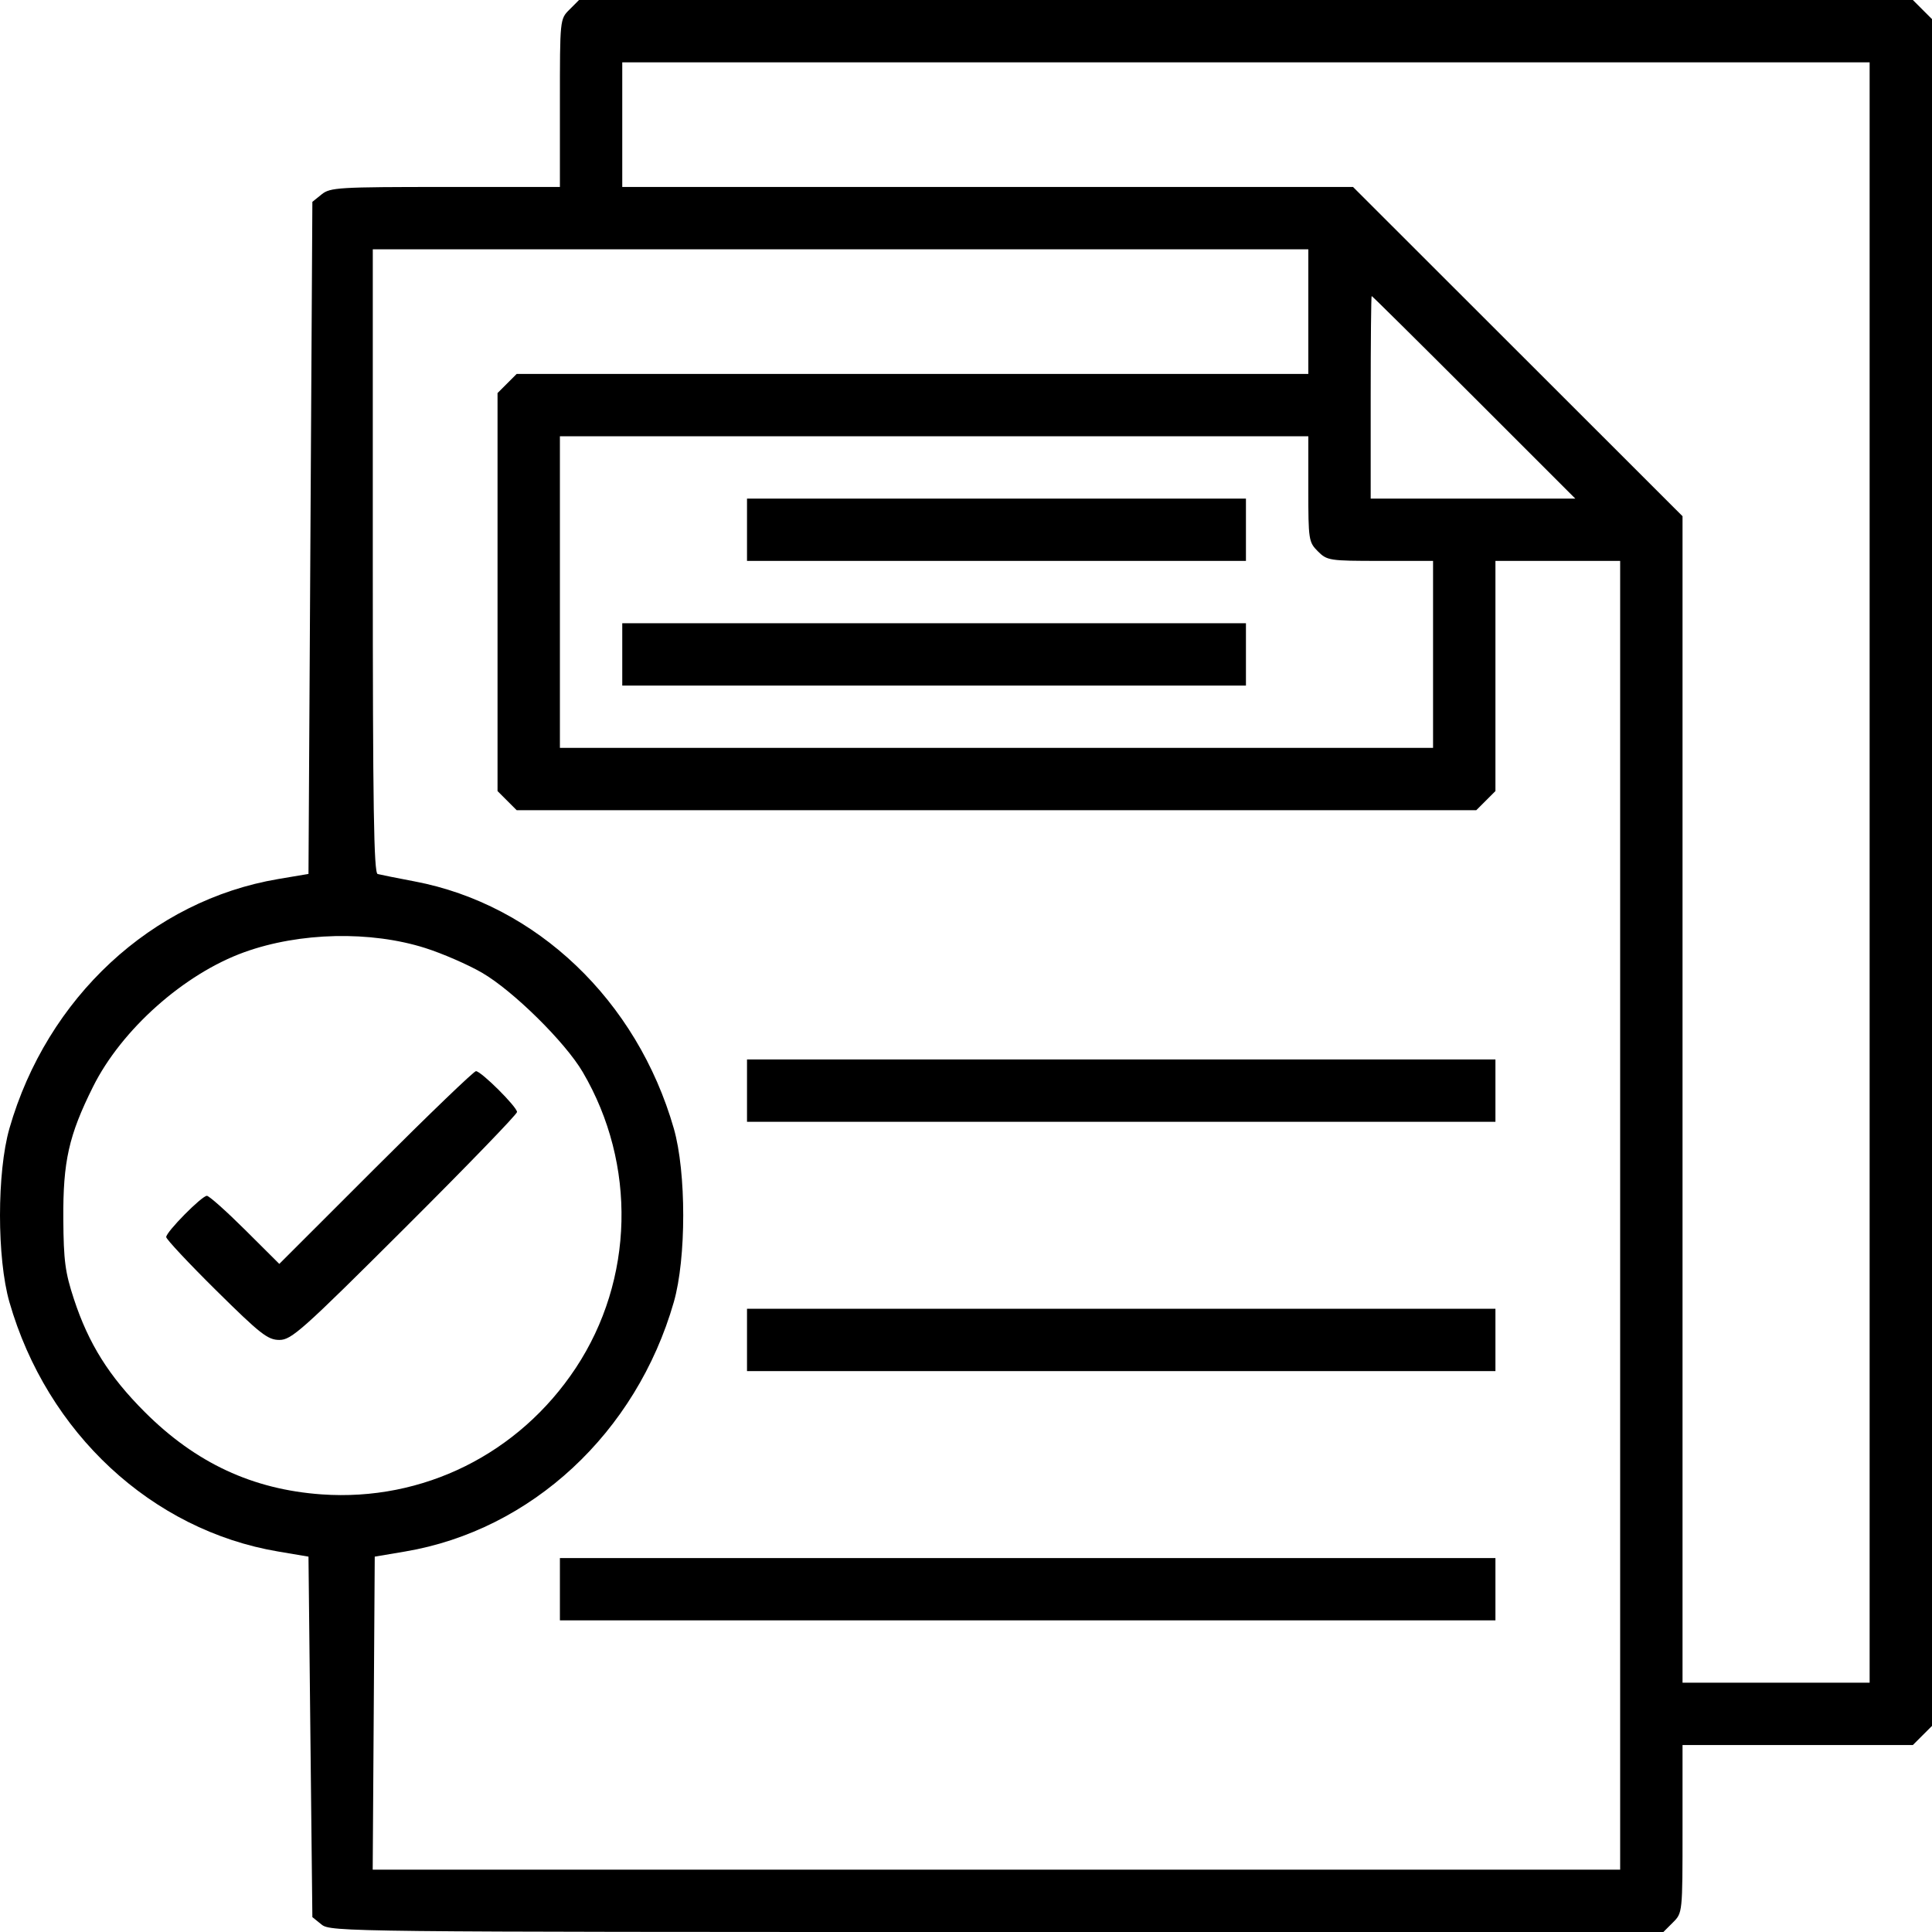
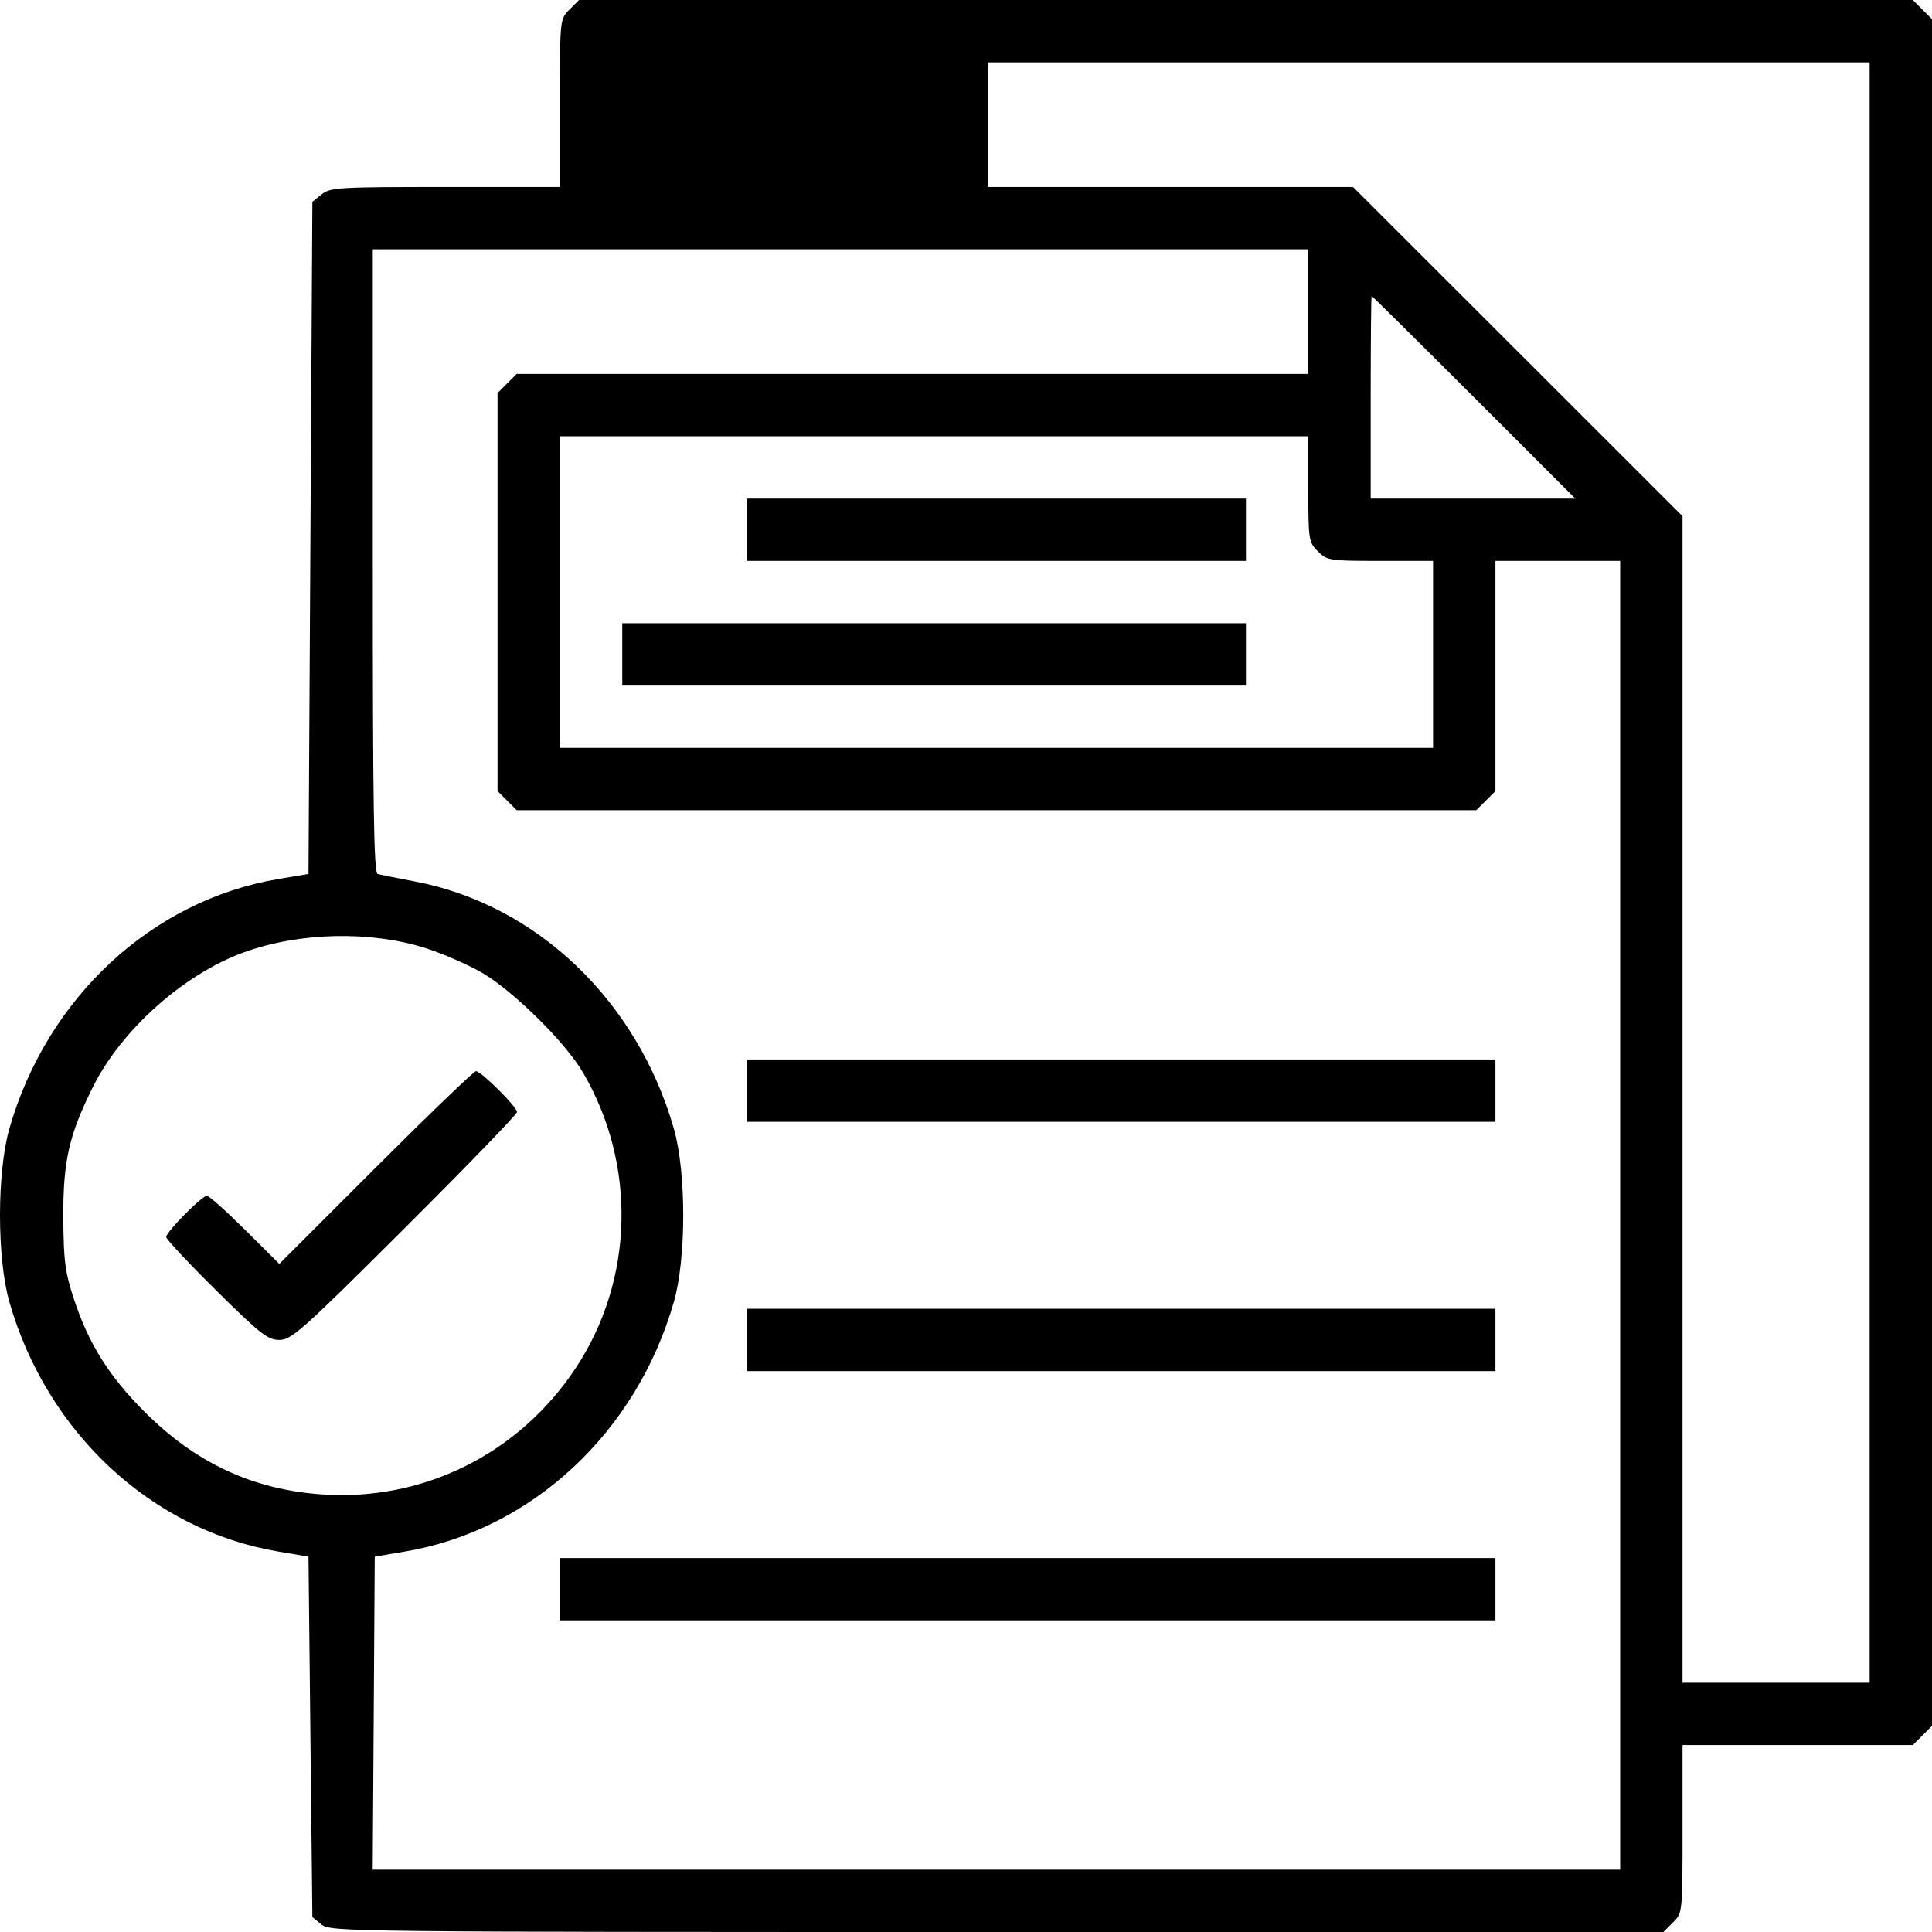
<svg xmlns="http://www.w3.org/2000/svg" width="88" height="88" viewBox="0 0 88 88" fill="none">
-   <path fill-rule="evenodd" clip-rule="evenodd" d="M25.939 0.436C25.503 0.871 25.503 0.871 25.503 4.694V8.516H20.285C15.412 8.516 15.039 8.538 14.648 8.855L14.228 9.194L14.139 24.5L14.051 39.806L12.672 40.039C6.914 41.011 2.14 45.441 0.429 51.4C-0.143 53.394 -0.143 57.316 0.429 59.309C2.14 65.268 6.915 69.699 12.672 70.67L14.051 70.903L14.139 79.112L14.228 87.322L14.648 87.661C15.056 87.992 15.802 88 45.416 88H75.765L76.201 87.564C76.637 87.129 76.637 87.129 76.637 83.306V79.484H81.882H87.128L87.564 79.048L88 78.613V39.742V0.871L87.564 0.436L87.128 0H56.751H26.374L25.939 0.436ZM85.159 39.742V76.645H80.898H76.637V50.079V23.513L69.133 16.014L61.629 8.516H44.986H28.343V5.677V2.839H56.751H85.159V39.742ZM59.592 14.194V17.032H41.563H23.534L23.098 17.468L22.662 17.903V26.968V36.032L23.098 36.468L23.534 36.903H45.388H67.243L67.679 36.468L68.115 36.032V30.79V25.548H70.955H73.796V55.355V85.161H45.386H16.976L17.023 78.032L17.069 70.903L18.448 70.67C24.202 69.699 28.981 65.265 30.691 59.309C31.263 57.316 31.263 53.394 30.691 51.4C29.015 45.566 24.436 41.2 18.885 40.147C18.082 39.994 17.324 39.843 17.202 39.811C17.027 39.765 16.98 36.764 16.98 25.554V11.355H38.286H59.592V14.194ZM67.138 18.097L71.752 22.71H67.092H62.433V18.097C62.433 15.56 62.453 13.484 62.478 13.484C62.504 13.484 64.6 15.56 67.138 18.097ZM59.592 22.274C59.592 24.589 59.608 24.693 60.028 25.113C60.448 25.532 60.552 25.548 62.869 25.548H65.274V29.806V34.065H45.388H25.503V26.968V19.871H42.547H59.592V22.274ZM34.025 24.129V25.548H45.388H56.751V24.129V22.71H45.388H34.025V24.129ZM28.343 29.806V31.226H42.547H56.751V29.806V28.387H42.547H28.343V29.806ZM19.377 43.184C20.158 43.433 21.317 43.937 21.952 44.305C23.372 45.129 25.741 47.465 26.544 48.833C29.009 53.033 28.884 58.292 26.225 62.311C23.635 66.225 19.27 68.395 14.648 68.067C11.508 67.844 8.917 66.638 6.593 64.315C4.968 62.691 4.034 61.203 3.366 59.169C2.968 57.96 2.897 57.422 2.884 55.532C2.866 52.903 3.132 51.717 4.237 49.5C5.536 46.893 8.387 44.358 11.13 43.37C13.652 42.461 16.878 42.389 19.377 43.184ZM34.025 49.677V51.097H51.07H68.115V49.677V48.258H51.07H34.025V49.677ZM17.115 53.179L12.722 57.569L11.164 56.018C10.306 55.165 9.524 54.468 9.424 54.468C9.191 54.468 7.57 56.109 7.57 56.346C7.57 56.444 8.596 57.54 9.849 58.779C11.863 60.77 12.198 61.032 12.727 61.032C13.275 61.032 13.763 60.597 18.438 55.935C21.25 53.132 23.55 50.754 23.55 50.651C23.55 50.417 21.914 48.79 21.679 48.79C21.584 48.79 19.53 50.765 17.115 53.179ZM34.025 61.032V62.452H51.07H68.115V61.032V59.613H51.07H34.025V61.032ZM25.503 72.387V73.806H46.809H68.115V72.387V70.968H46.809H25.503V72.387Z" fill="black" />
+   <path fill-rule="evenodd" clip-rule="evenodd" d="M25.939 0.436C25.503 0.871 25.503 0.871 25.503 4.694V8.516H20.285C15.412 8.516 15.039 8.538 14.648 8.855L14.228 9.194L14.139 24.5L14.051 39.806L12.672 40.039C6.914 41.011 2.14 45.441 0.429 51.4C-0.143 53.394 -0.143 57.316 0.429 59.309C2.14 65.268 6.915 69.699 12.672 70.67L14.051 70.903L14.139 79.112L14.228 87.322L14.648 87.661C15.056 87.992 15.802 88 45.416 88H75.765L76.201 87.564C76.637 87.129 76.637 87.129 76.637 83.306V79.484H81.882H87.128L87.564 79.048L88 78.613V39.742V0.871L87.564 0.436L87.128 0H56.751H26.374L25.939 0.436ZM85.159 39.742V76.645H80.898H76.637V50.079V23.513L69.133 16.014L61.629 8.516H44.986V5.677V2.839H56.751H85.159V39.742ZM59.592 14.194V17.032H41.563H23.534L23.098 17.468L22.662 17.903V26.968V36.032L23.098 36.468L23.534 36.903H45.388H67.243L67.679 36.468L68.115 36.032V30.79V25.548H70.955H73.796V55.355V85.161H45.386H16.976L17.023 78.032L17.069 70.903L18.448 70.67C24.202 69.699 28.981 65.265 30.691 59.309C31.263 57.316 31.263 53.394 30.691 51.4C29.015 45.566 24.436 41.2 18.885 40.147C18.082 39.994 17.324 39.843 17.202 39.811C17.027 39.765 16.98 36.764 16.98 25.554V11.355H38.286H59.592V14.194ZM67.138 18.097L71.752 22.71H67.092H62.433V18.097C62.433 15.56 62.453 13.484 62.478 13.484C62.504 13.484 64.6 15.56 67.138 18.097ZM59.592 22.274C59.592 24.589 59.608 24.693 60.028 25.113C60.448 25.532 60.552 25.548 62.869 25.548H65.274V29.806V34.065H45.388H25.503V26.968V19.871H42.547H59.592V22.274ZM34.025 24.129V25.548H45.388H56.751V24.129V22.71H45.388H34.025V24.129ZM28.343 29.806V31.226H42.547H56.751V29.806V28.387H42.547H28.343V29.806ZM19.377 43.184C20.158 43.433 21.317 43.937 21.952 44.305C23.372 45.129 25.741 47.465 26.544 48.833C29.009 53.033 28.884 58.292 26.225 62.311C23.635 66.225 19.27 68.395 14.648 68.067C11.508 67.844 8.917 66.638 6.593 64.315C4.968 62.691 4.034 61.203 3.366 59.169C2.968 57.96 2.897 57.422 2.884 55.532C2.866 52.903 3.132 51.717 4.237 49.5C5.536 46.893 8.387 44.358 11.13 43.37C13.652 42.461 16.878 42.389 19.377 43.184ZM34.025 49.677V51.097H51.07H68.115V49.677V48.258H51.07H34.025V49.677ZM17.115 53.179L12.722 57.569L11.164 56.018C10.306 55.165 9.524 54.468 9.424 54.468C9.191 54.468 7.57 56.109 7.57 56.346C7.57 56.444 8.596 57.54 9.849 58.779C11.863 60.77 12.198 61.032 12.727 61.032C13.275 61.032 13.763 60.597 18.438 55.935C21.25 53.132 23.55 50.754 23.55 50.651C23.55 50.417 21.914 48.79 21.679 48.79C21.584 48.79 19.53 50.765 17.115 53.179ZM34.025 61.032V62.452H51.07H68.115V61.032V59.613H51.07H34.025V61.032ZM25.503 72.387V73.806H46.809H68.115V72.387V70.968H46.809H25.503V72.387Z" fill="black" />
</svg>